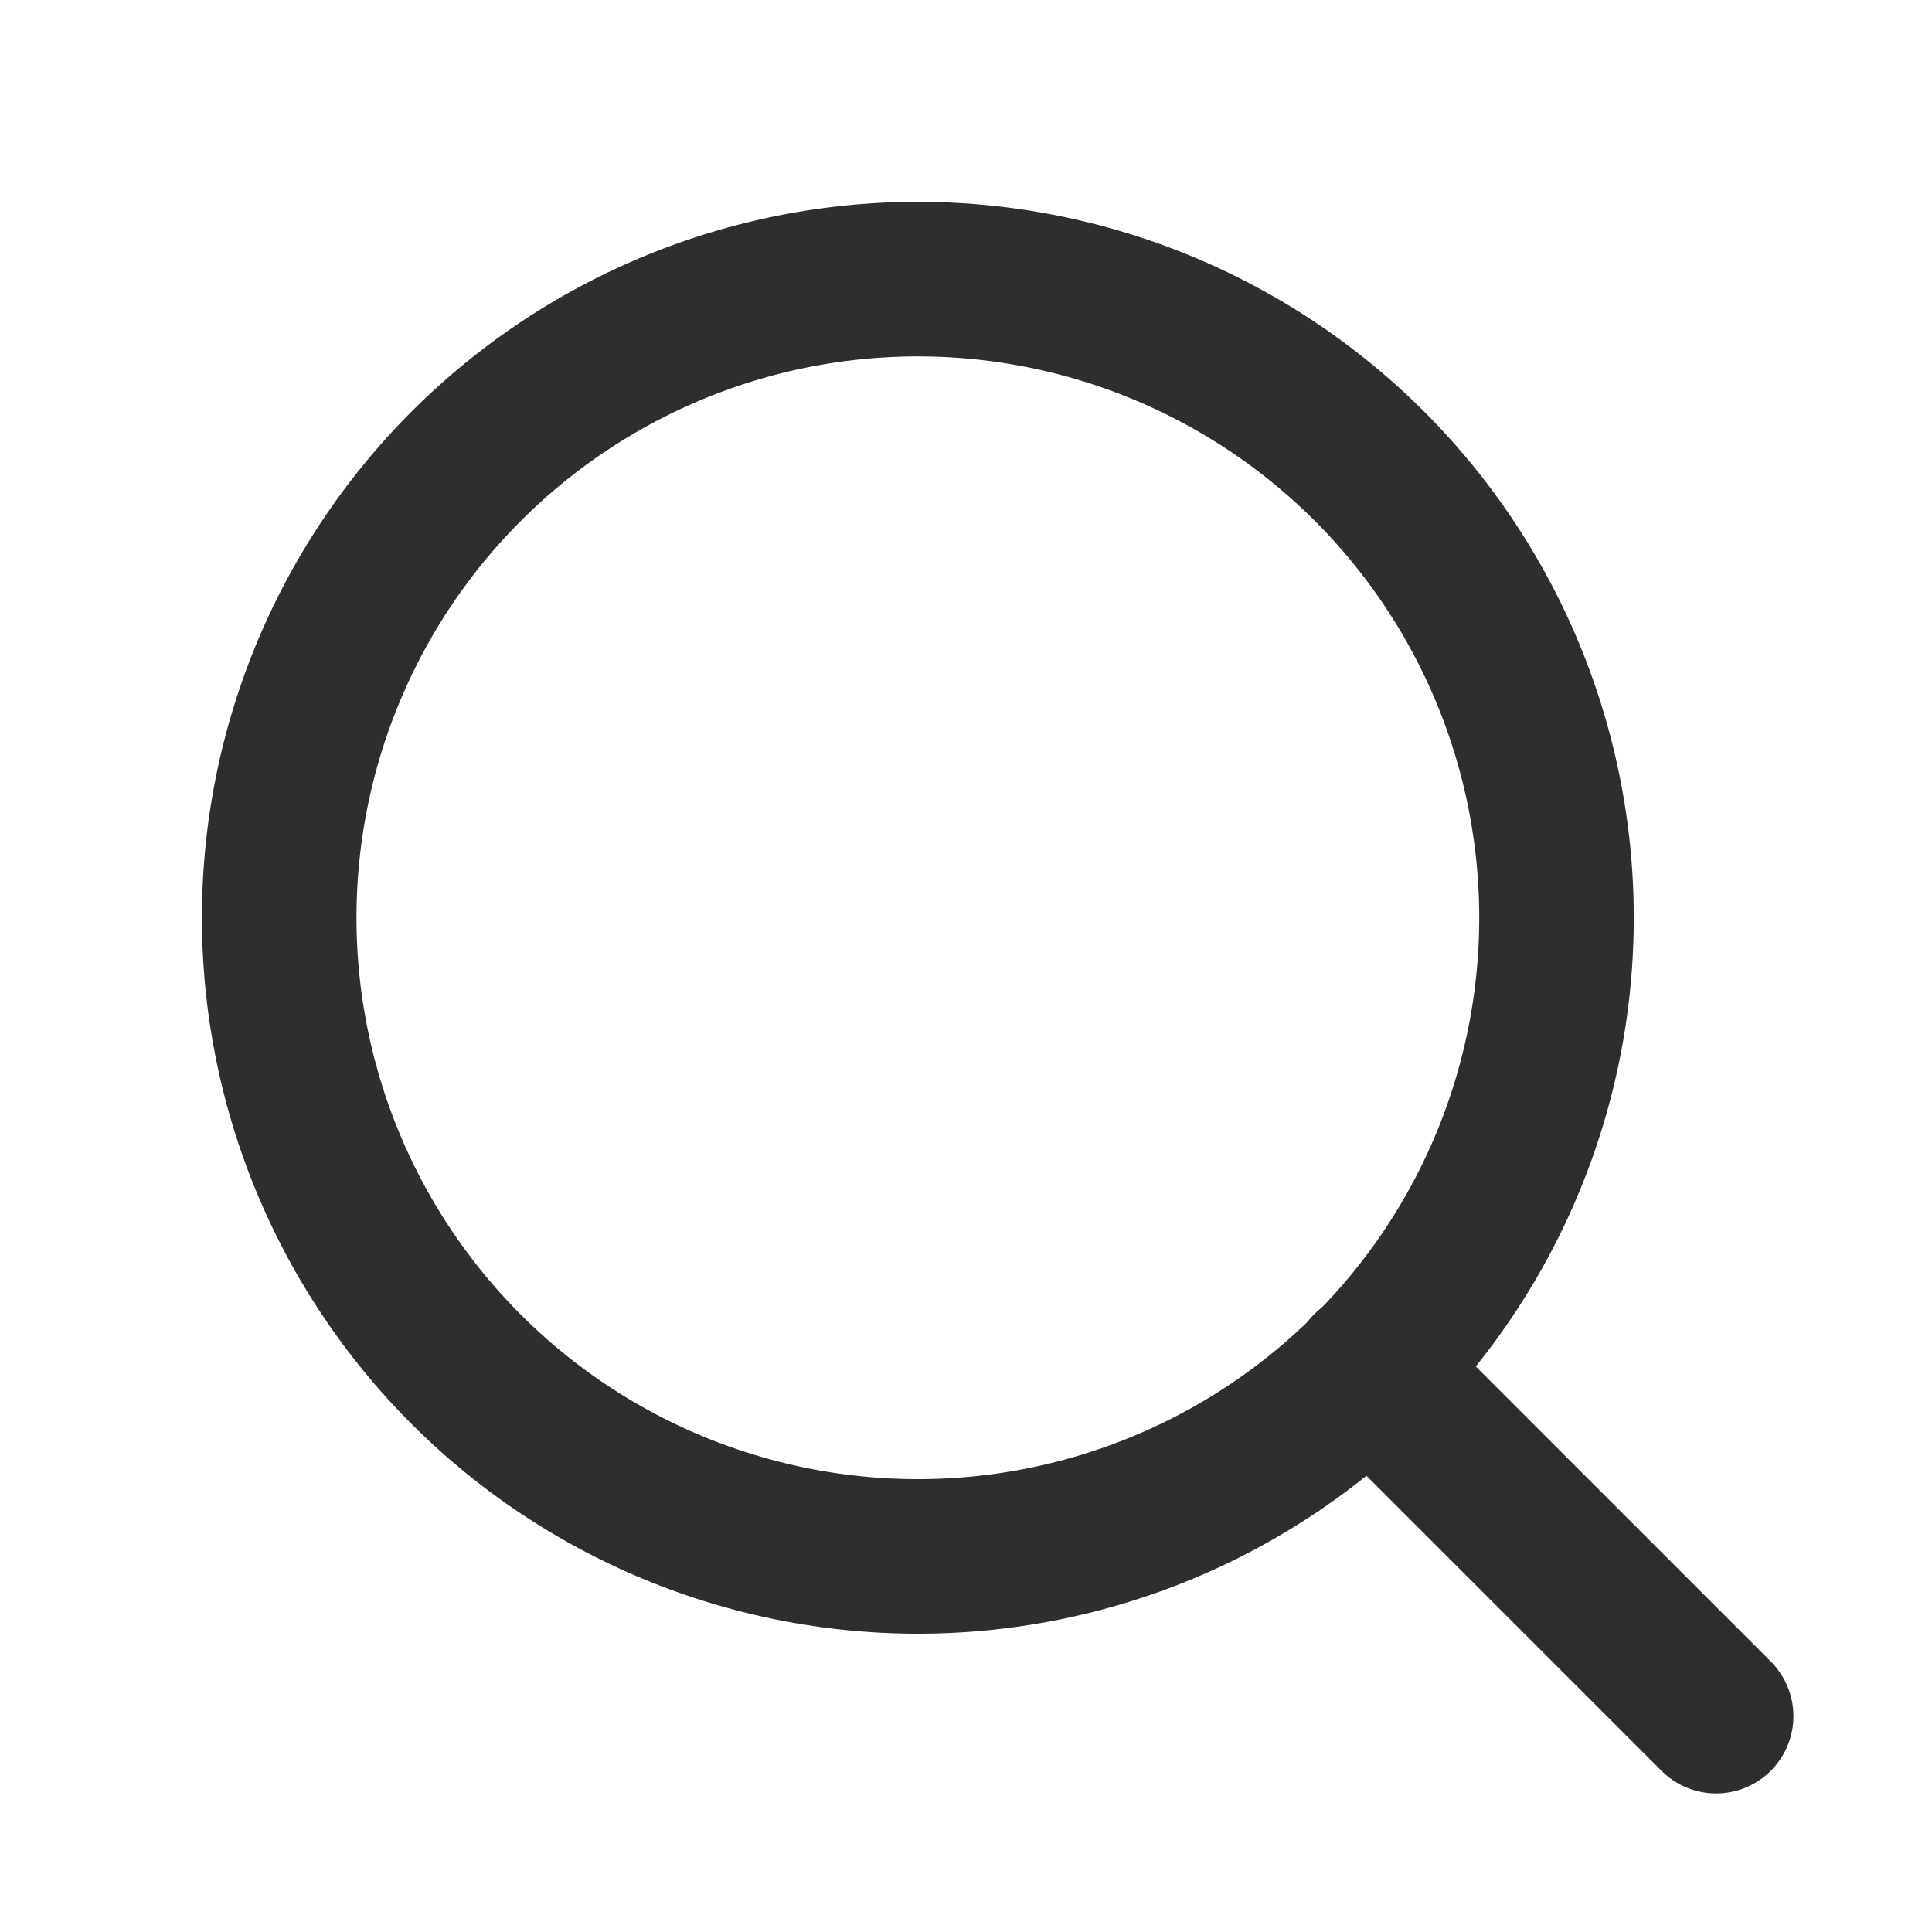
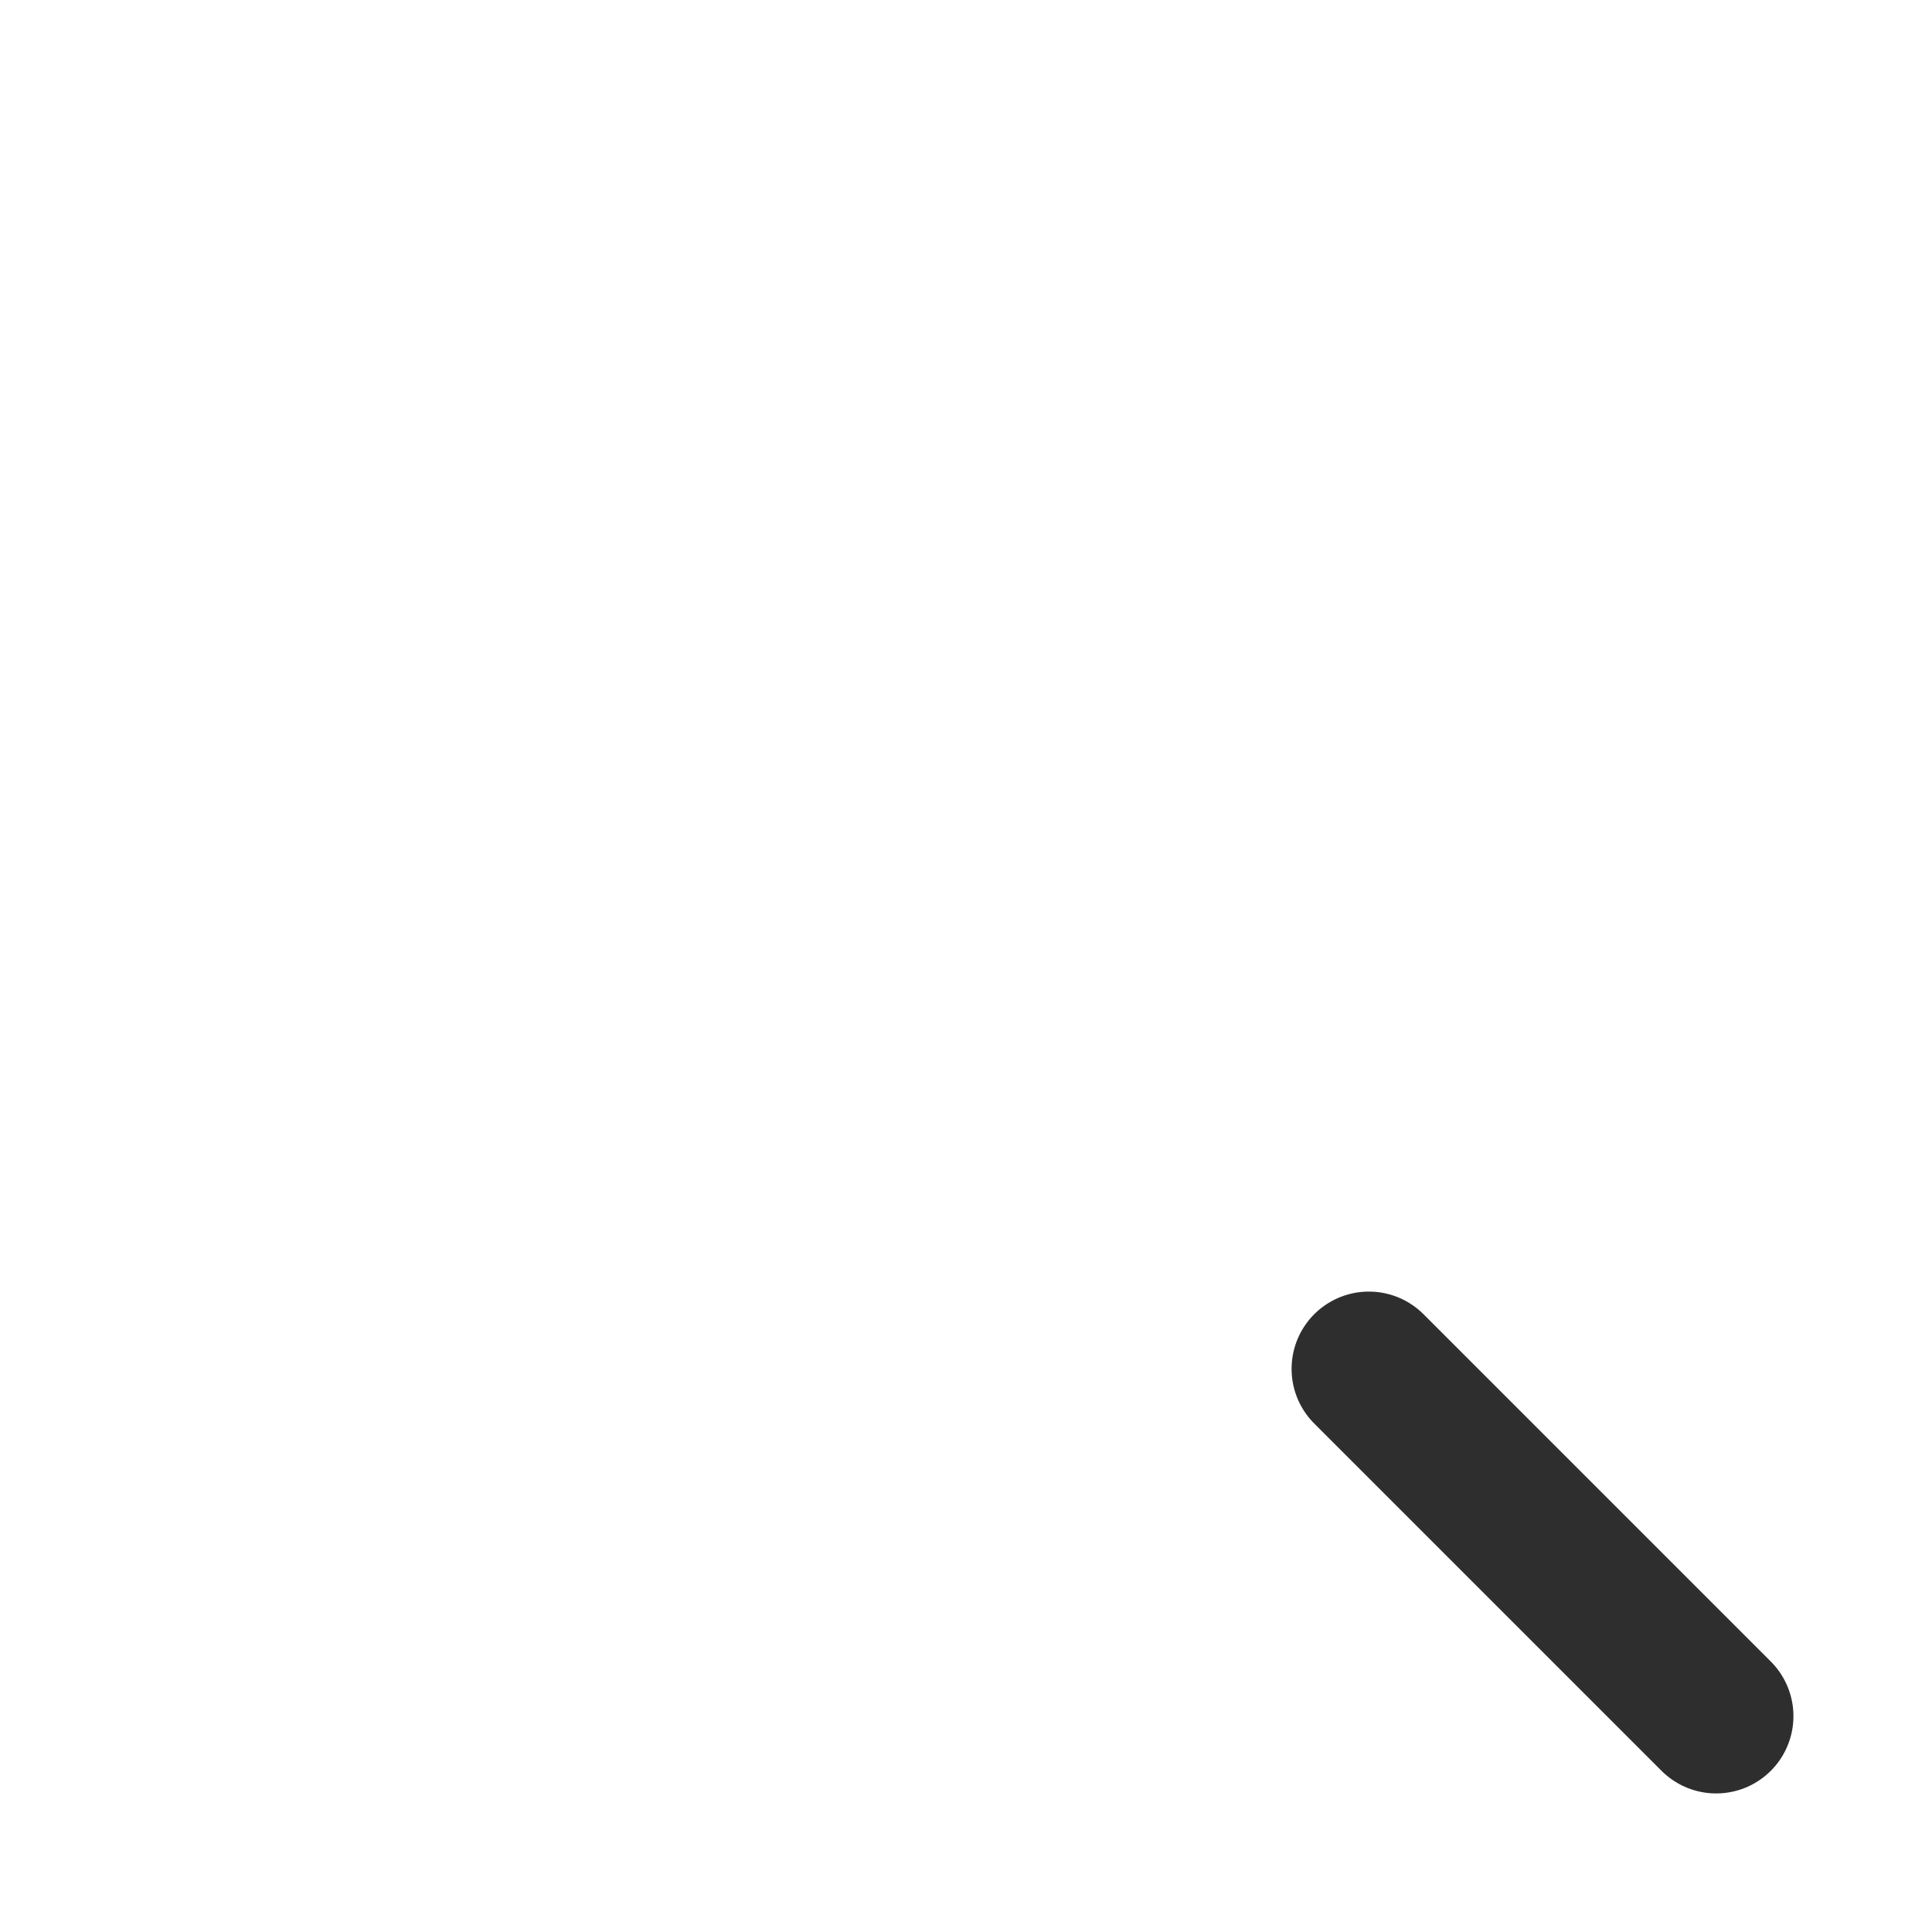
<svg xmlns="http://www.w3.org/2000/svg" width="25" height="25" viewBox="0 0 25 25">
  <defs>
    <style>.a,.b{fill:none;}.b{stroke:#2e2e2e;stroke-linecap:round;stroke-linejoin:round;stroke-width:2px;}</style>
  </defs>
  <g transform="translate(-335 -17)">
-     <rect class="a" width="25" height="25" transform="translate(335 17)" />
-     <path class="b" d="M21.029,12.764A8.264,8.264,0,1,1,12.764,4.5,8.264,8.264,0,0,1,21.029,12.764Z" transform="translate(334.112 16.112)" />
    <path class="b" d="M29.469,29.469l-4.494-4.494" transform="translate(327.738 9.738)" />
  </g>
</svg>